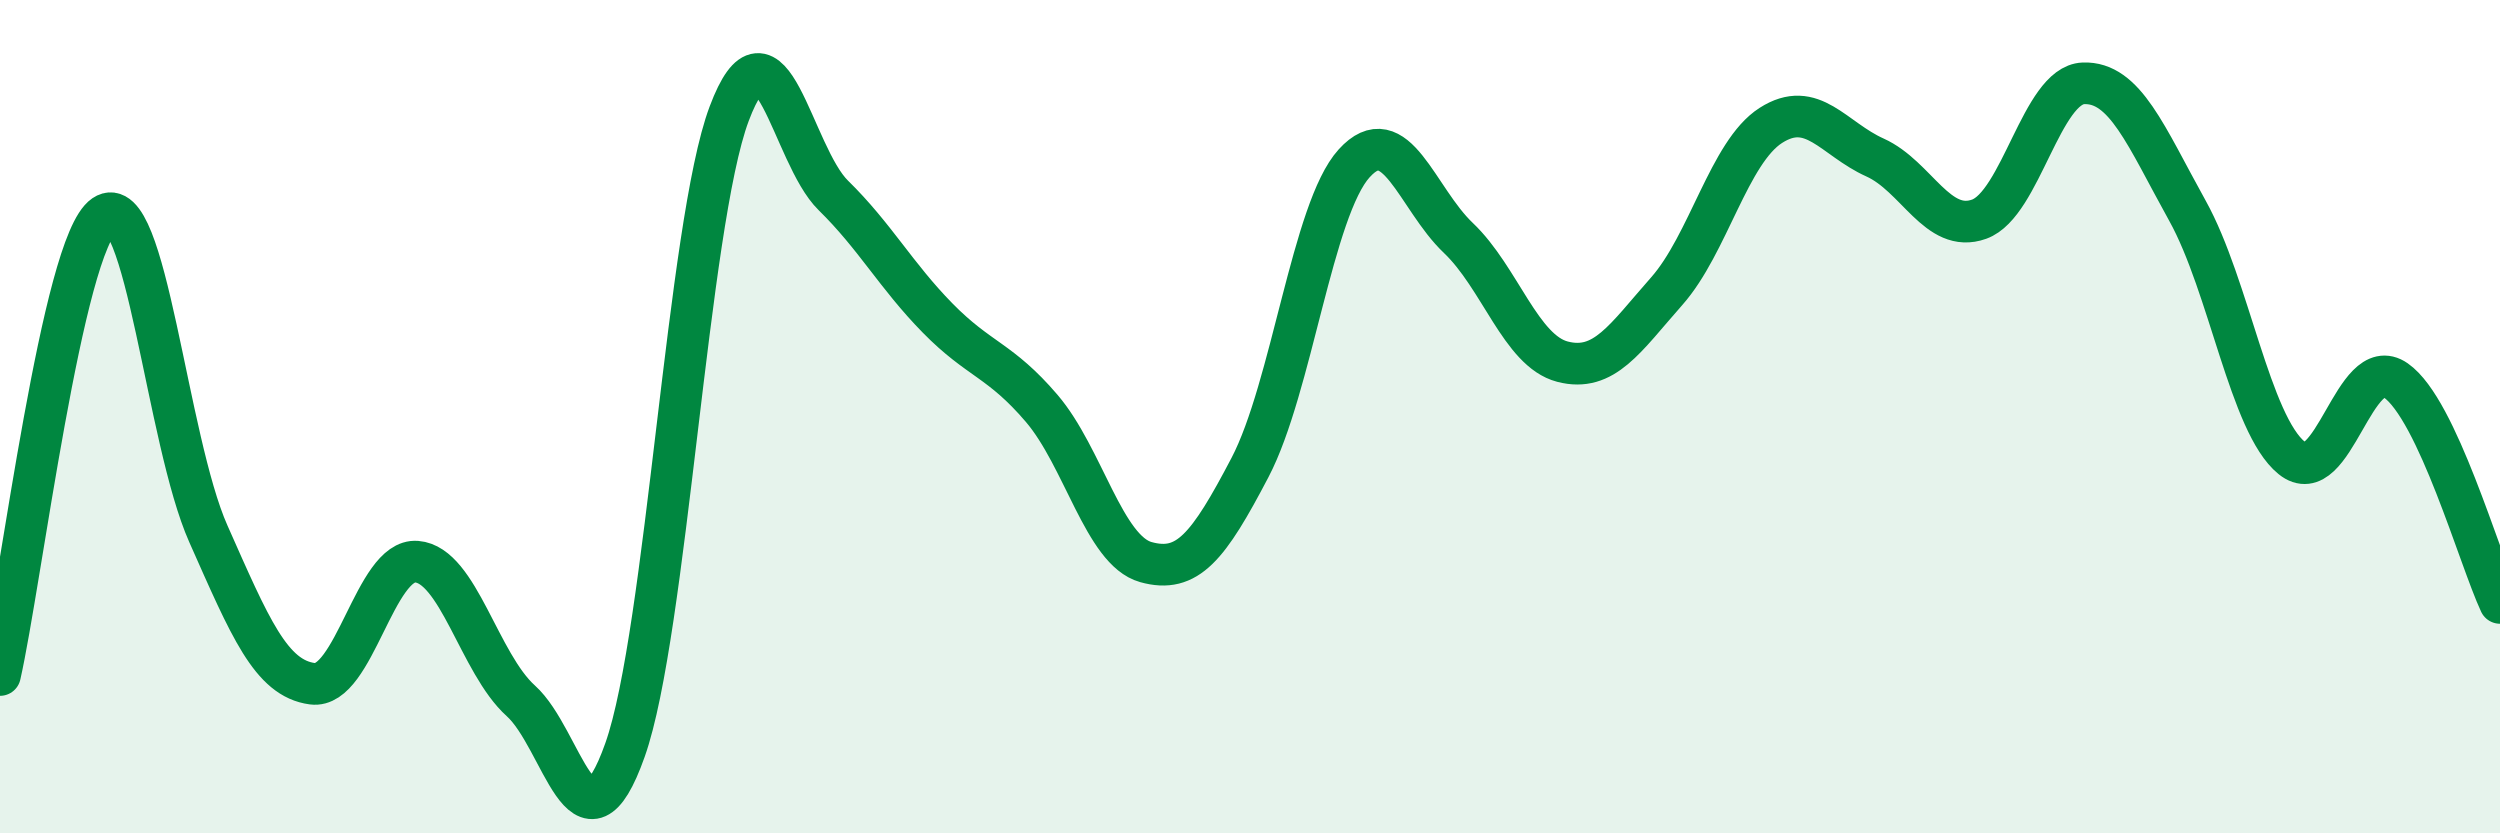
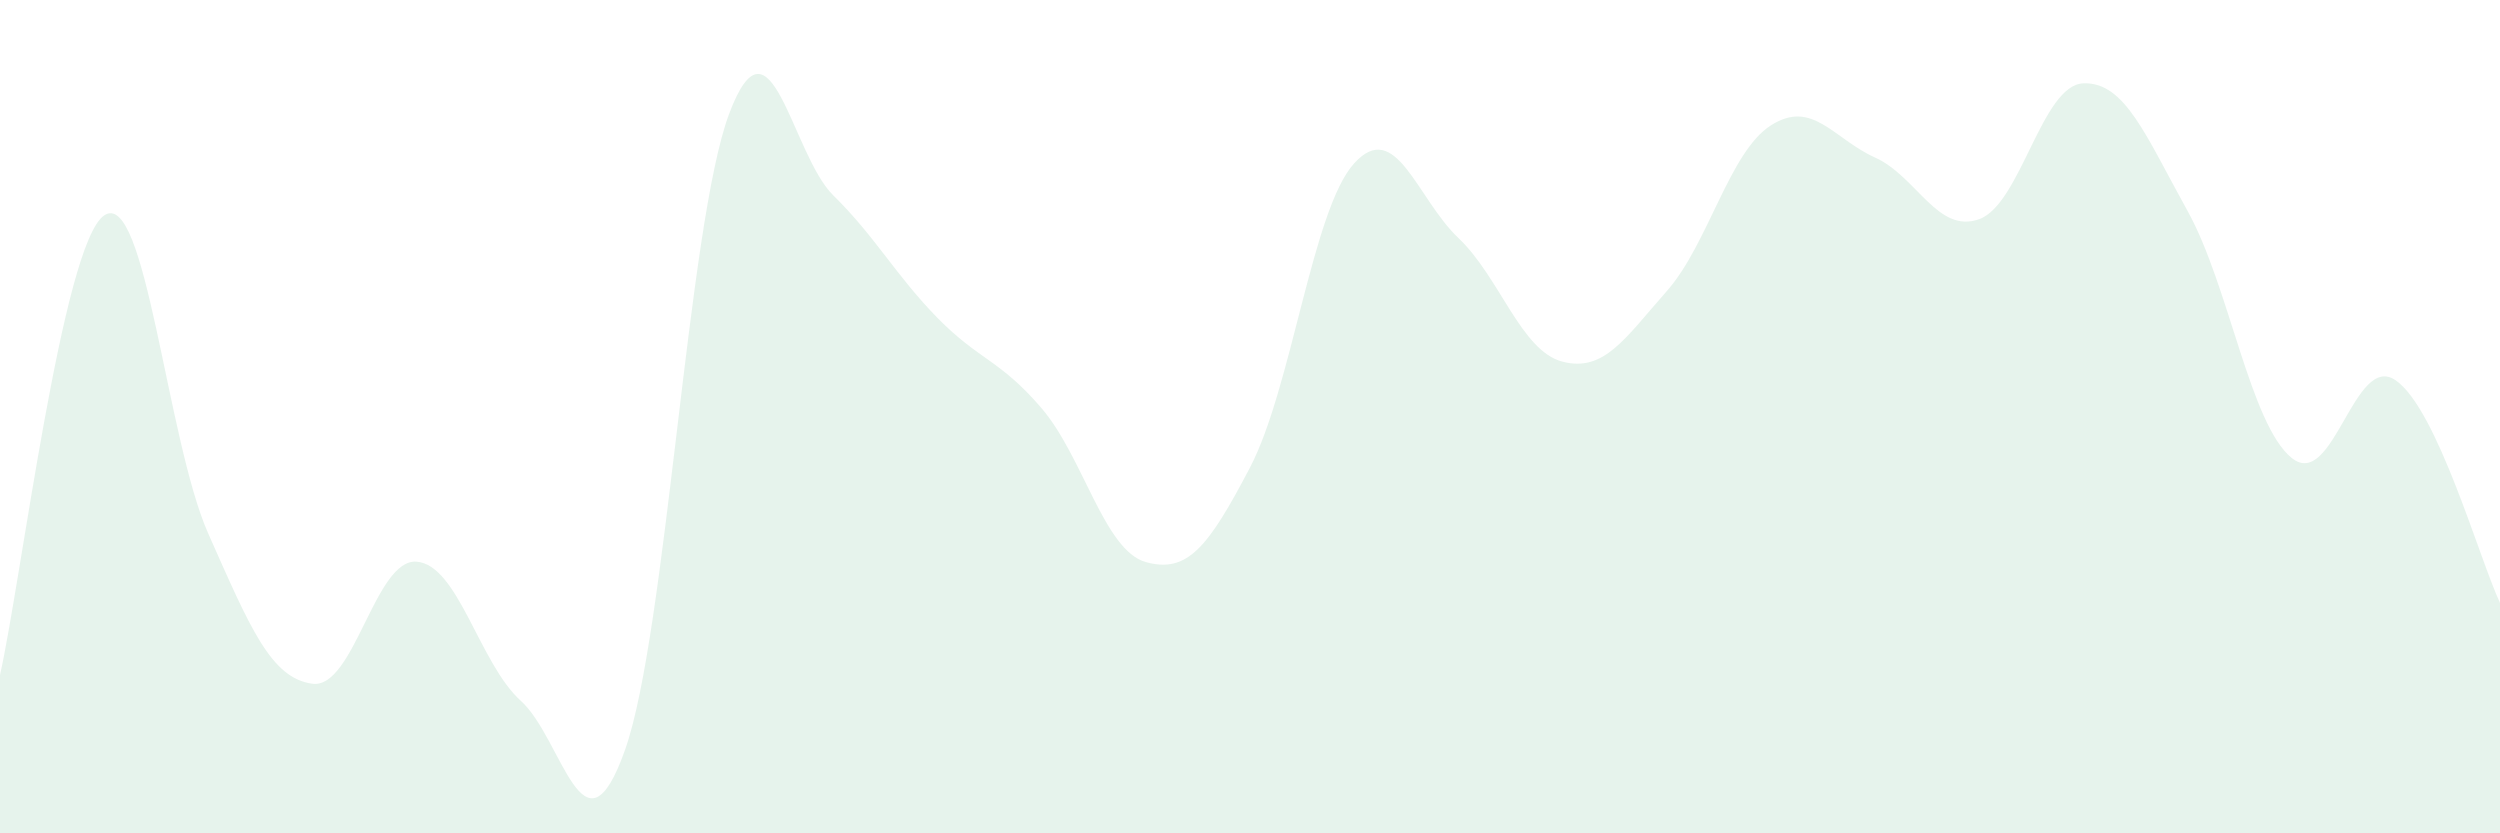
<svg xmlns="http://www.w3.org/2000/svg" width="60" height="20" viewBox="0 0 60 20">
  <path d="M 0,16.2 C 0.5,13.99 1.5,5.85 2.5,5.17 C 3.5,4.49 4,10.56 5,12.81 C 6,15.06 6.5,16.28 7.5,16.41 C 8.5,16.54 9,13.4 10,13.48 C 11,13.56 11.5,15.92 12.5,16.82 C 13.5,17.72 14,20.82 15,18 C 16,15.18 16.5,5.39 17.5,2.73 C 18.5,0.07 19,3.71 20,4.69 C 21,5.67 21.5,6.61 22.5,7.63 C 23.5,8.65 24,8.63 25,9.8 C 26,10.97 26.5,13.21 27.5,13.49 C 28.5,13.77 29,13.13 30,11.22 C 31,9.31 31.5,5.02 32.5,3.92 C 33.5,2.82 34,4.76 35,5.71 C 36,6.66 36.5,8.42 37.5,8.68 C 38.5,8.94 39,8.12 40,6.99 C 41,5.86 41.5,3.65 42.5,3.01 C 43.5,2.37 44,3.33 45,3.78 C 46,4.23 46.5,5.62 47.5,5.26 C 48.5,4.9 49,2.04 50,2 C 51,1.96 51.5,3.26 52.5,5.06 C 53.5,6.86 54,10.18 55,10.99 C 56,11.8 56.5,8.43 57.5,9.13 C 58.5,9.83 59.5,13.4 60,14.47L60 20L0 20Z" fill="#008740" opacity="0.1" stroke-linecap="round" stroke-linejoin="round" />
-   <path d="M 0,16.2 C 0.5,13.99 1.5,5.85 2.5,5.17 C 3.5,4.49 4,10.56 5,12.81 C 6,15.06 6.5,16.28 7.5,16.41 C 8.5,16.54 9,13.4 10,13.48 C 11,13.56 11.5,15.92 12.5,16.82 C 13.5,17.72 14,20.82 15,18 C 16,15.18 16.5,5.39 17.5,2.73 C 18.5,0.07 19,3.71 20,4.69 C 21,5.67 21.5,6.61 22.5,7.63 C 23.5,8.65 24,8.63 25,9.8 C 26,10.97 26.5,13.21 27.5,13.49 C 28.5,13.77 29,13.13 30,11.22 C 31,9.31 31.5,5.02 32.5,3.92 C 33.5,2.82 34,4.76 35,5.71 C 36,6.66 36.5,8.42 37.5,8.68 C 38.5,8.94 39,8.12 40,6.99 C 41,5.86 41.5,3.65 42.5,3.01 C 43.5,2.37 44,3.33 45,3.78 C 46,4.23 46.5,5.62 47.5,5.26 C 48.5,4.9 49,2.04 50,2 C 51,1.96 51.5,3.26 52.5,5.06 C 53.5,6.86 54,10.18 55,10.99 C 56,11.8 56.5,8.43 57.5,9.13 C 58.5,9.83 59.5,13.4 60,14.47" stroke="#008740" stroke-width="1" fill="none" stroke-linecap="round" stroke-linejoin="round" />
</svg>